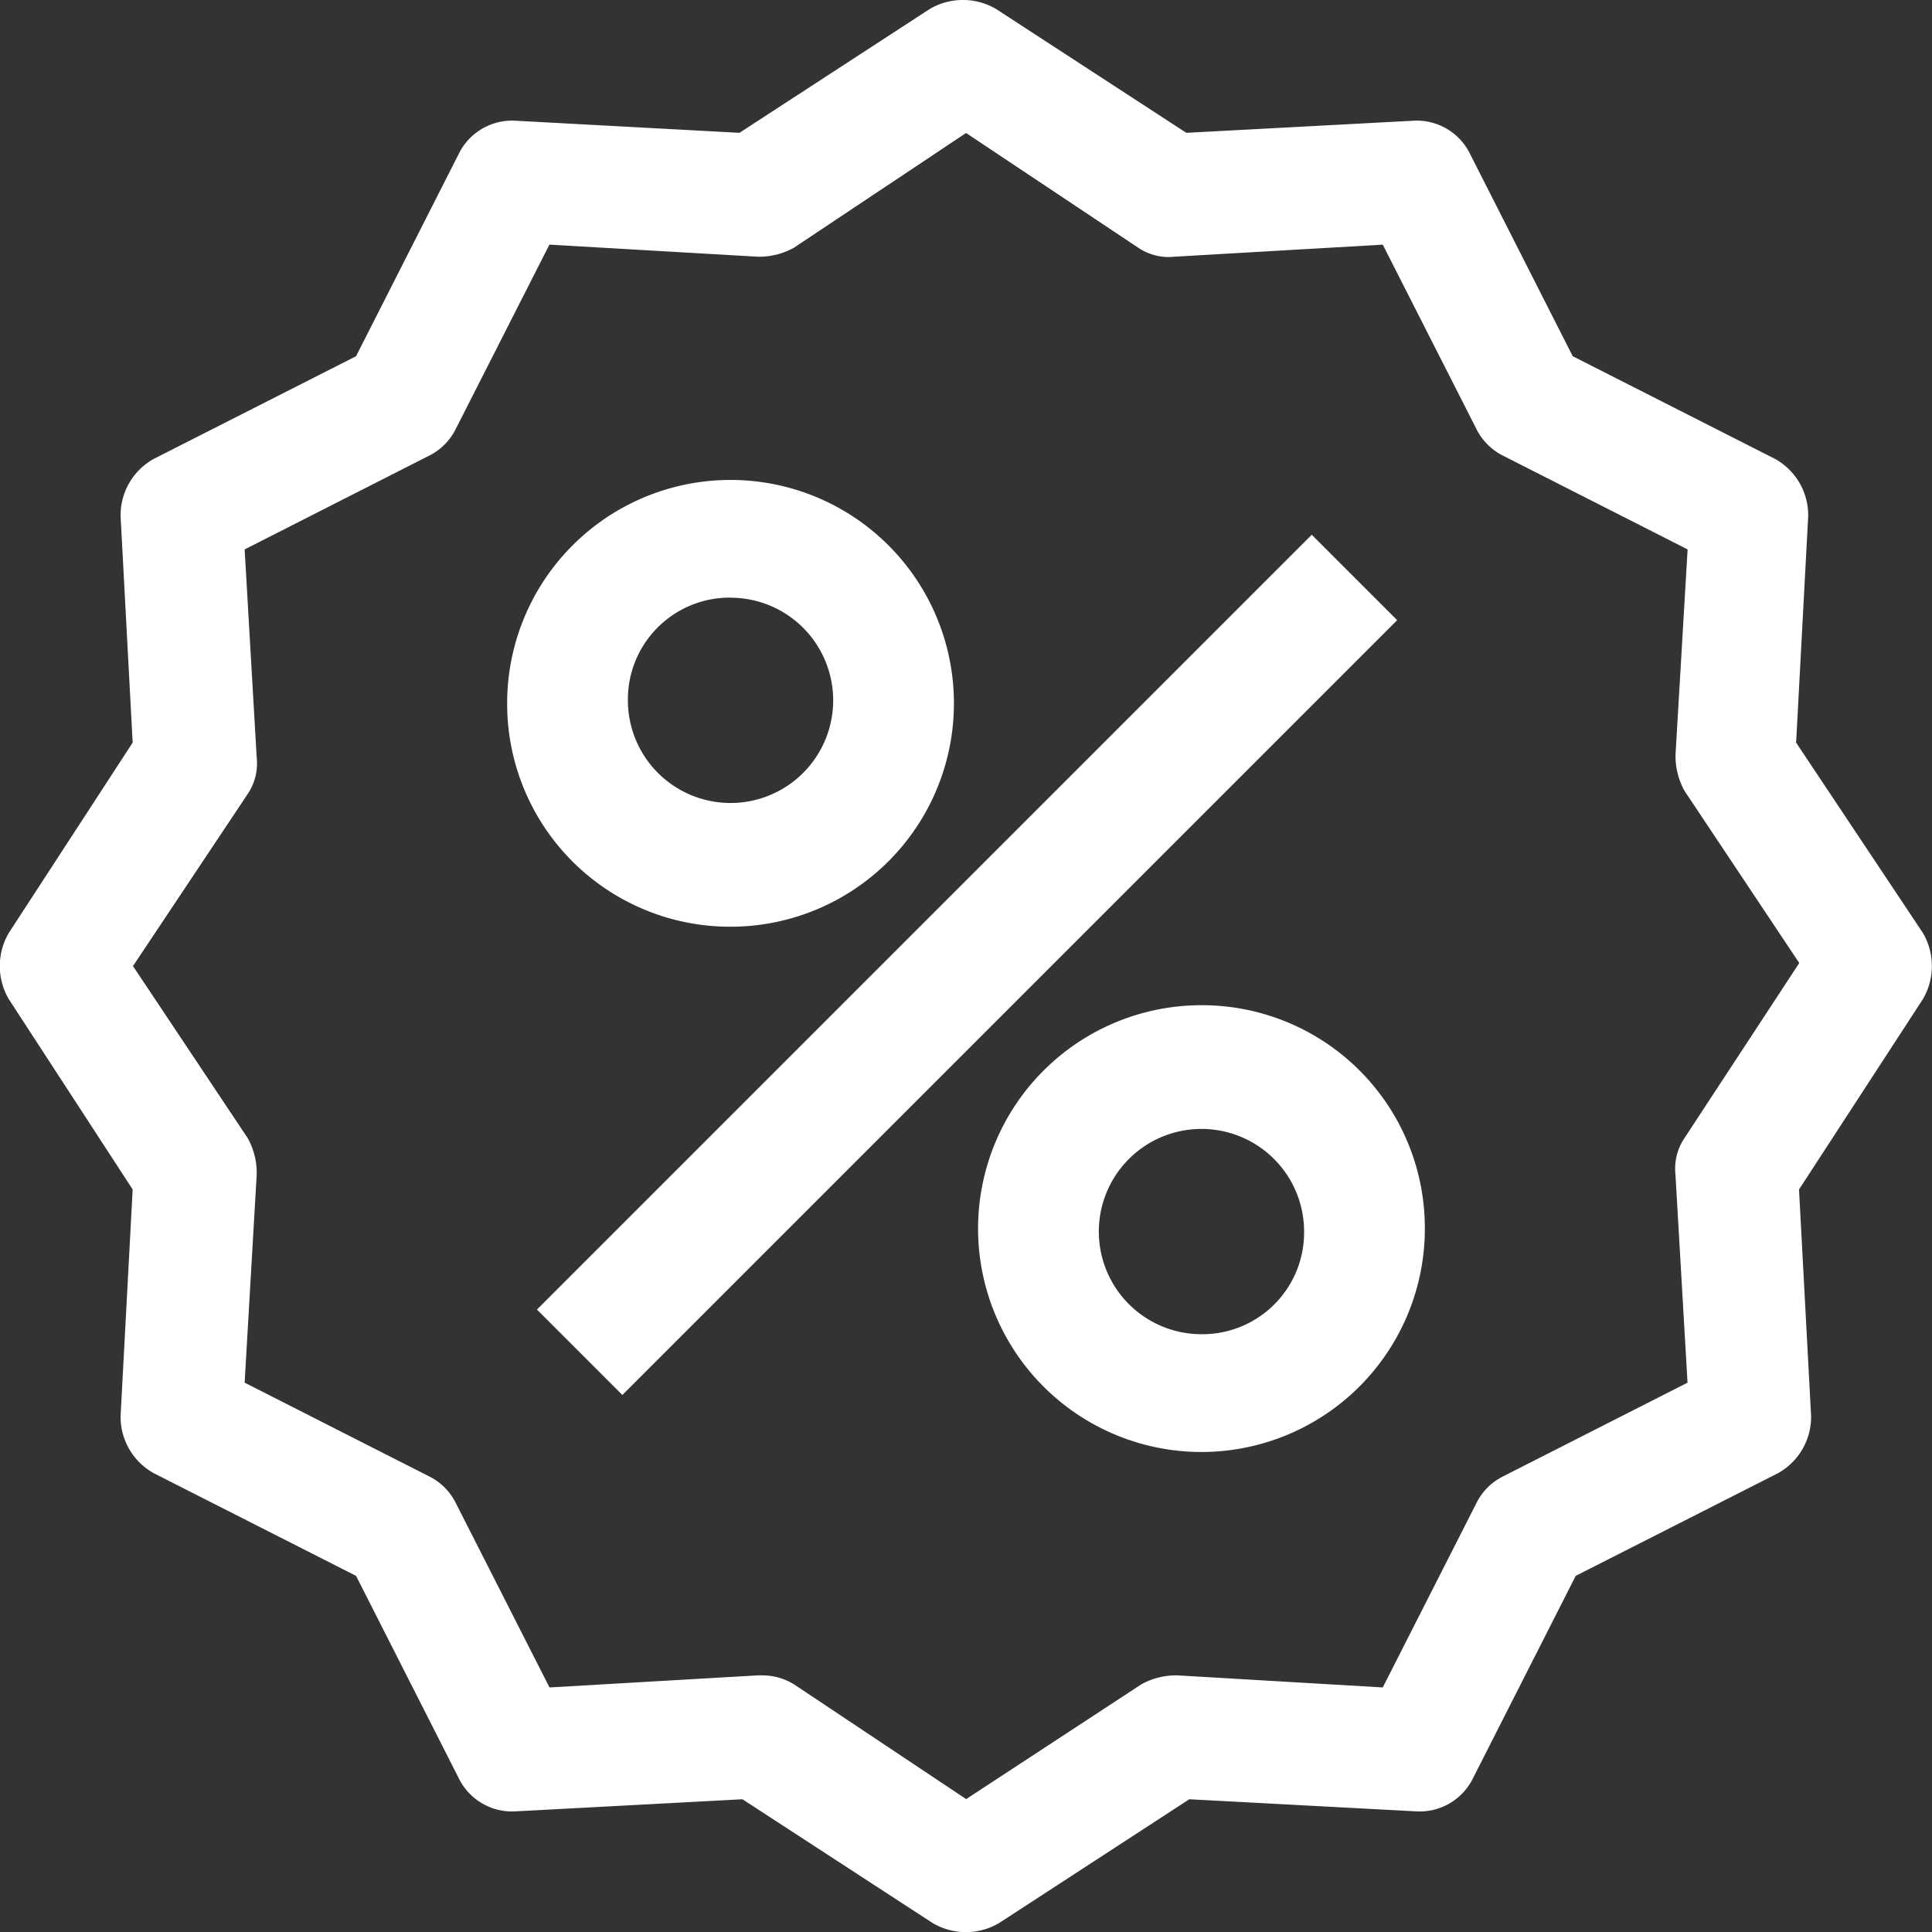
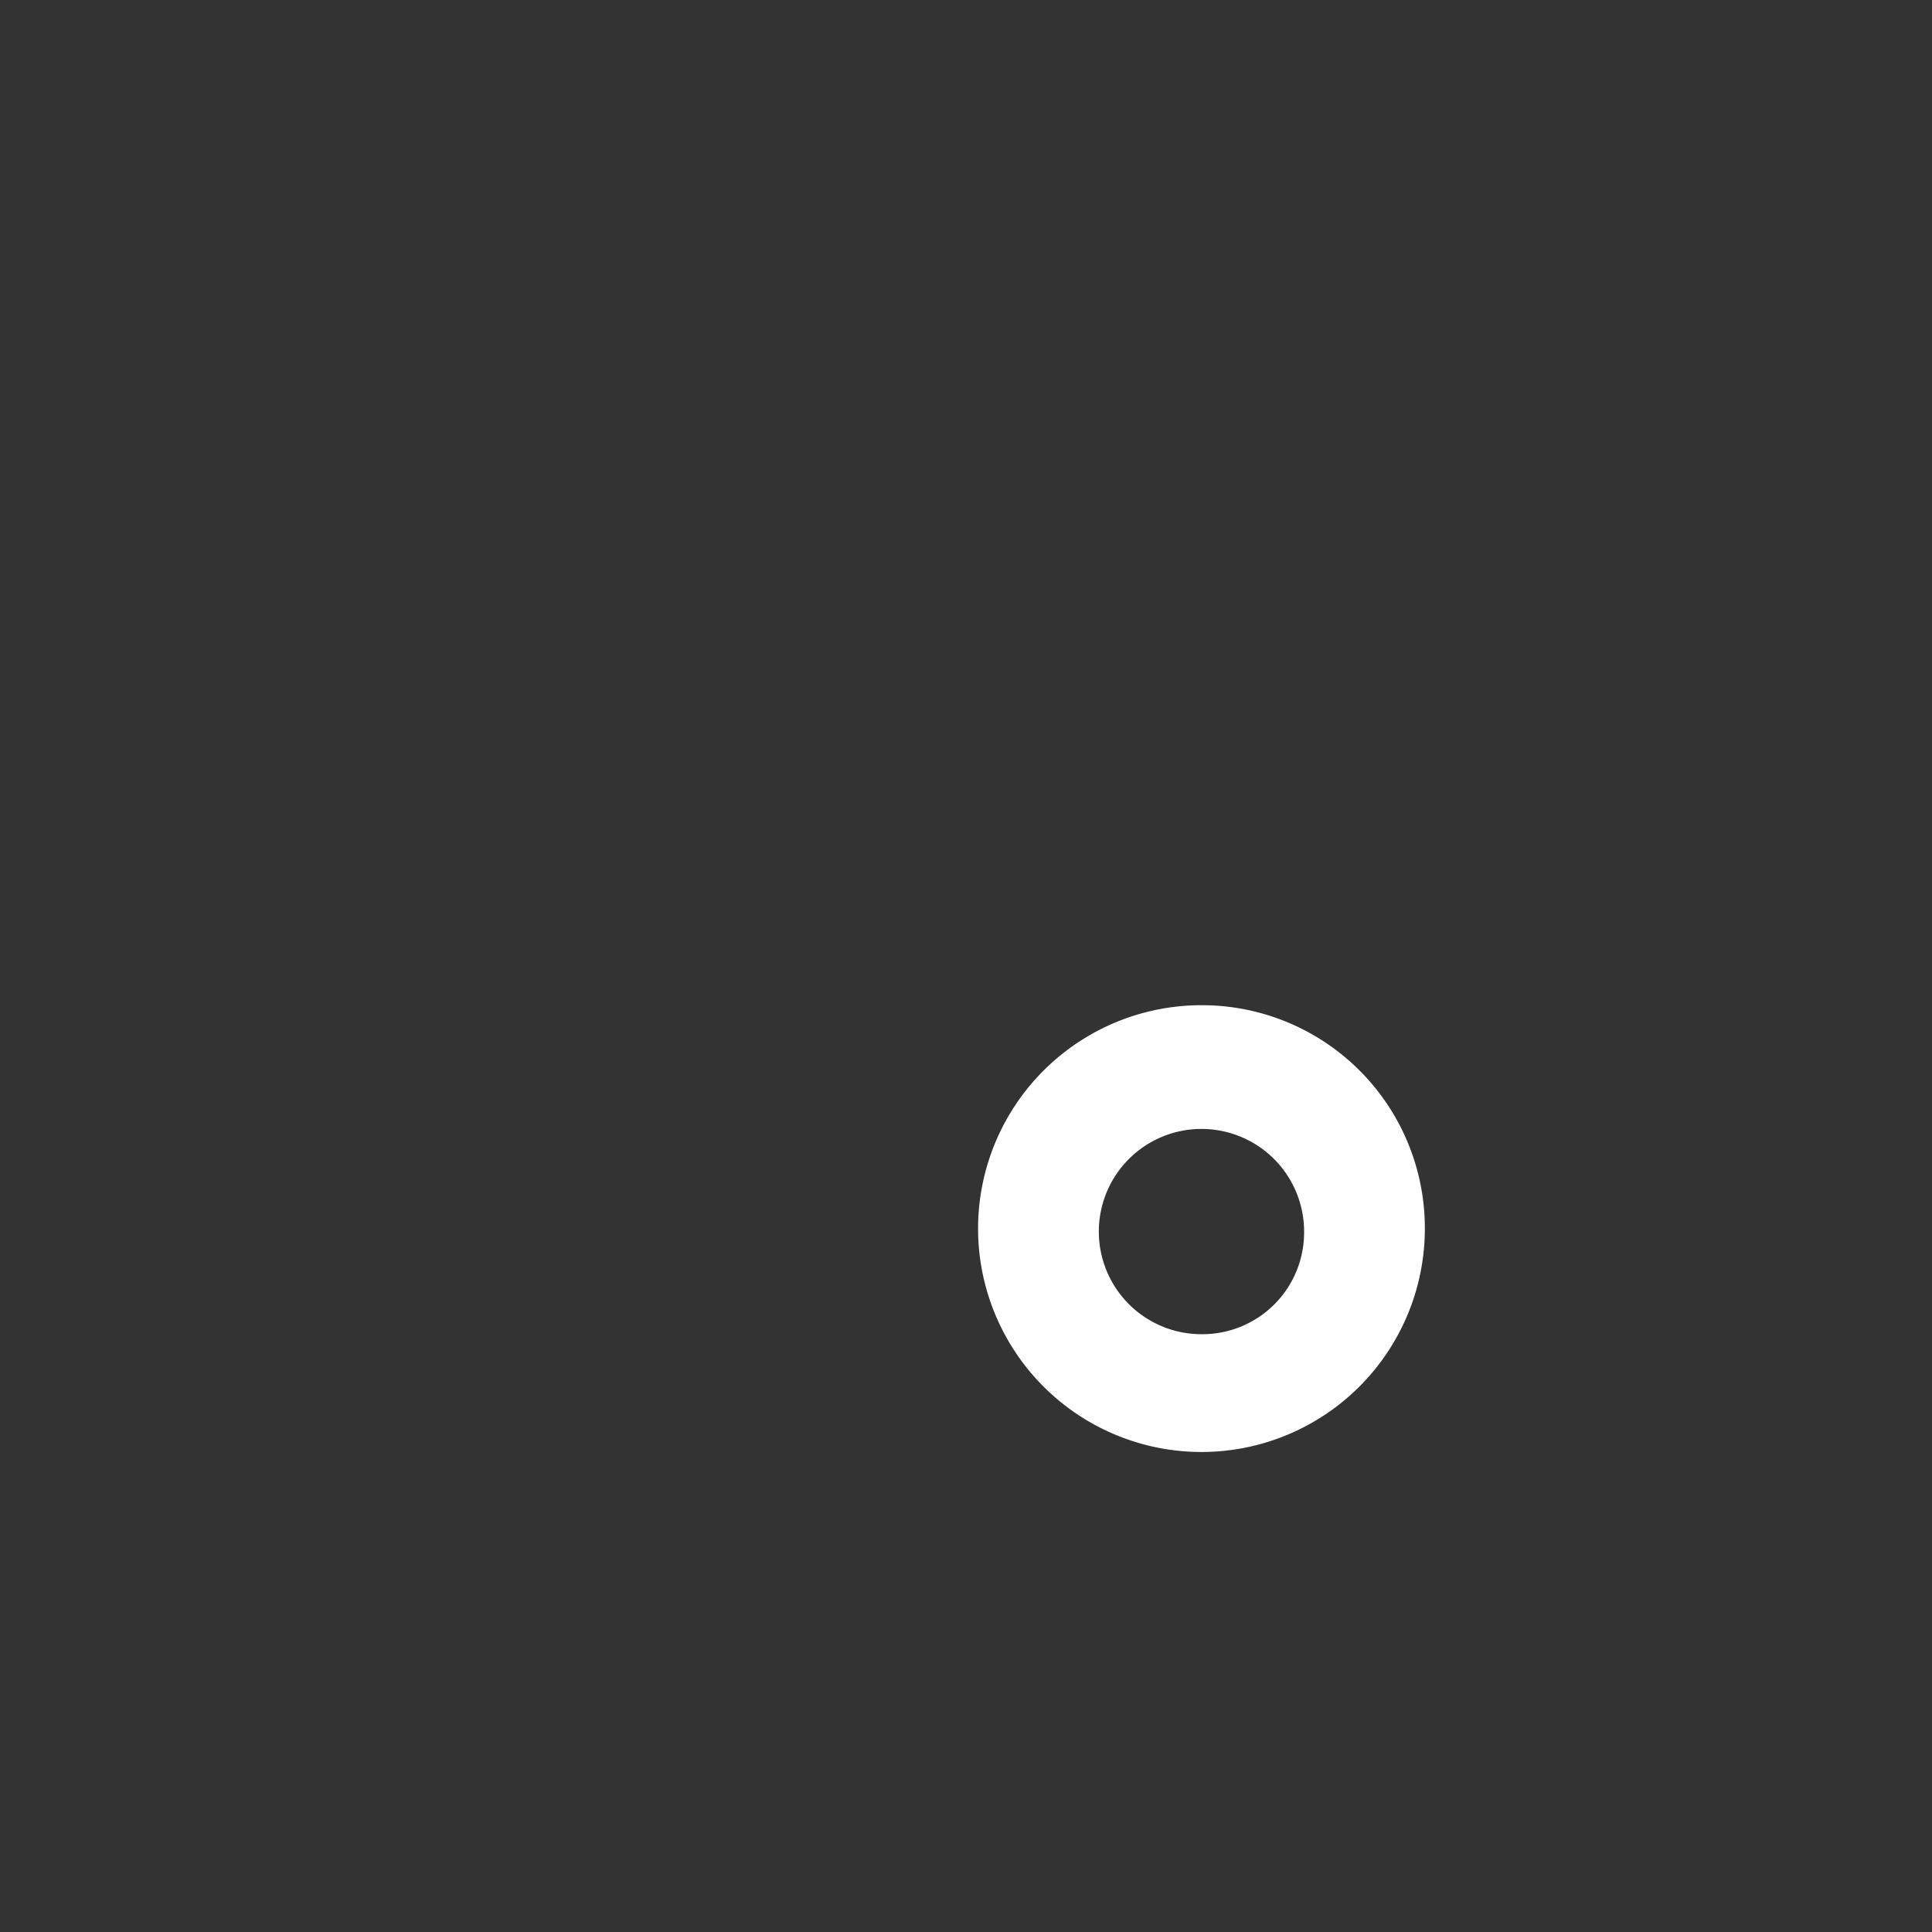
<svg xmlns="http://www.w3.org/2000/svg" id="noun-offers-1093804" width="24" height="24" viewBox="0 0 24 24">
  <rect x="0" y="0" width="24" height="24" fill="#333333" stroke="none" />
-   <path id="Path_5040" data-name="Path 5040" d="M193.109,110.023l.15-2.812a.8.8,0,0,0-.413-.713l-2.512-1.275-1.275-2.512a.737.737,0,0,0-.713-.413l-2.812.15-2.363-1.538a.813.813,0,0,0-.825,0l-2.363,1.538-2.775-.15a.738.738,0,0,0-.713.413l-1.275,2.512-2.512,1.275a.8.8,0,0,0-.413.713l.15,2.812-1.538,2.363a.813.813,0,0,0,0,.825l1.538,2.363-.15,2.812a.8.8,0,0,0,.413.713l2.512,1.275,1.275,2.512a.737.737,0,0,0,.713.413l2.812-.15,2.363,1.538a.813.813,0,0,0,.825,0l2.363-1.538,2.812.15a.738.738,0,0,0,.713-.413l1.275-2.512,2.512-1.275a.8.8,0,0,0,.412-.713l-.15-2.812,1.538-2.363a.813.813,0,0,0,0-.825Zm-1.387,4.913a.676.676,0,0,0-.112.45l.15,2.588-2.287,1.162a.736.736,0,0,0-.337.337l-1.162,2.287-2.55-.15a.89.89,0,0,0-.45.112l-2.175,1.425-2.138-1.425a.755.755,0,0,0-.413-.112h-.037l-2.588.15-1.162-2.287a.736.736,0,0,0-.337-.337l-2.288-1.162.15-2.588a.89.89,0,0,0-.112-.45l-1.425-2.137,1.425-2.138a.676.676,0,0,0,.112-.45l-.15-2.588,2.287-1.162a.736.736,0,0,0,.337-.337l1.162-2.287,2.588.15a.89.89,0,0,0,.45-.112l2.138-1.425,2.138,1.425a.676.676,0,0,0,.45.112l2.588-.15,1.162,2.287a.736.736,0,0,0,.337.337l2.288,1.162-.15,2.55a.89.89,0,0,0,.112.45l1.425,2.138Z" transform="translate(-170.797 -100.798)" fill="#fff" />
-   <path id="Path_5041" data-name="Path 5041" d="M267.654,195.388a2.775,2.775,0,1,0-2.775-2.775A2.769,2.769,0,0,0,267.654,195.388Zm0-4.087a1.275,1.275,0,1,1-1.275,1.275A1.264,1.264,0,0,1,267.654,191.3Z" transform="translate(-258.579 -183.876)" fill="#fff" />
  <path id="Path_5042" data-name="Path 5042" d="M355.014,287.28a2.775,2.775,0,1,0,2.775,2.775A2.769,2.769,0,0,0,355.014,287.28Zm0,4.087a1.275,1.275,0,1,1,1.275-1.275A1.264,1.264,0,0,1,355.014,291.367Z" transform="translate(-340.089 -274.793)" fill="#fff" />
-   <path id="Path_5043" data-name="Path 5043" d="M270.41,209.635l9.625-9.625,1.061,1.061-9.625,9.625Z" transform="translate(-263.74 -193.367)" fill="#fff" />
</svg>